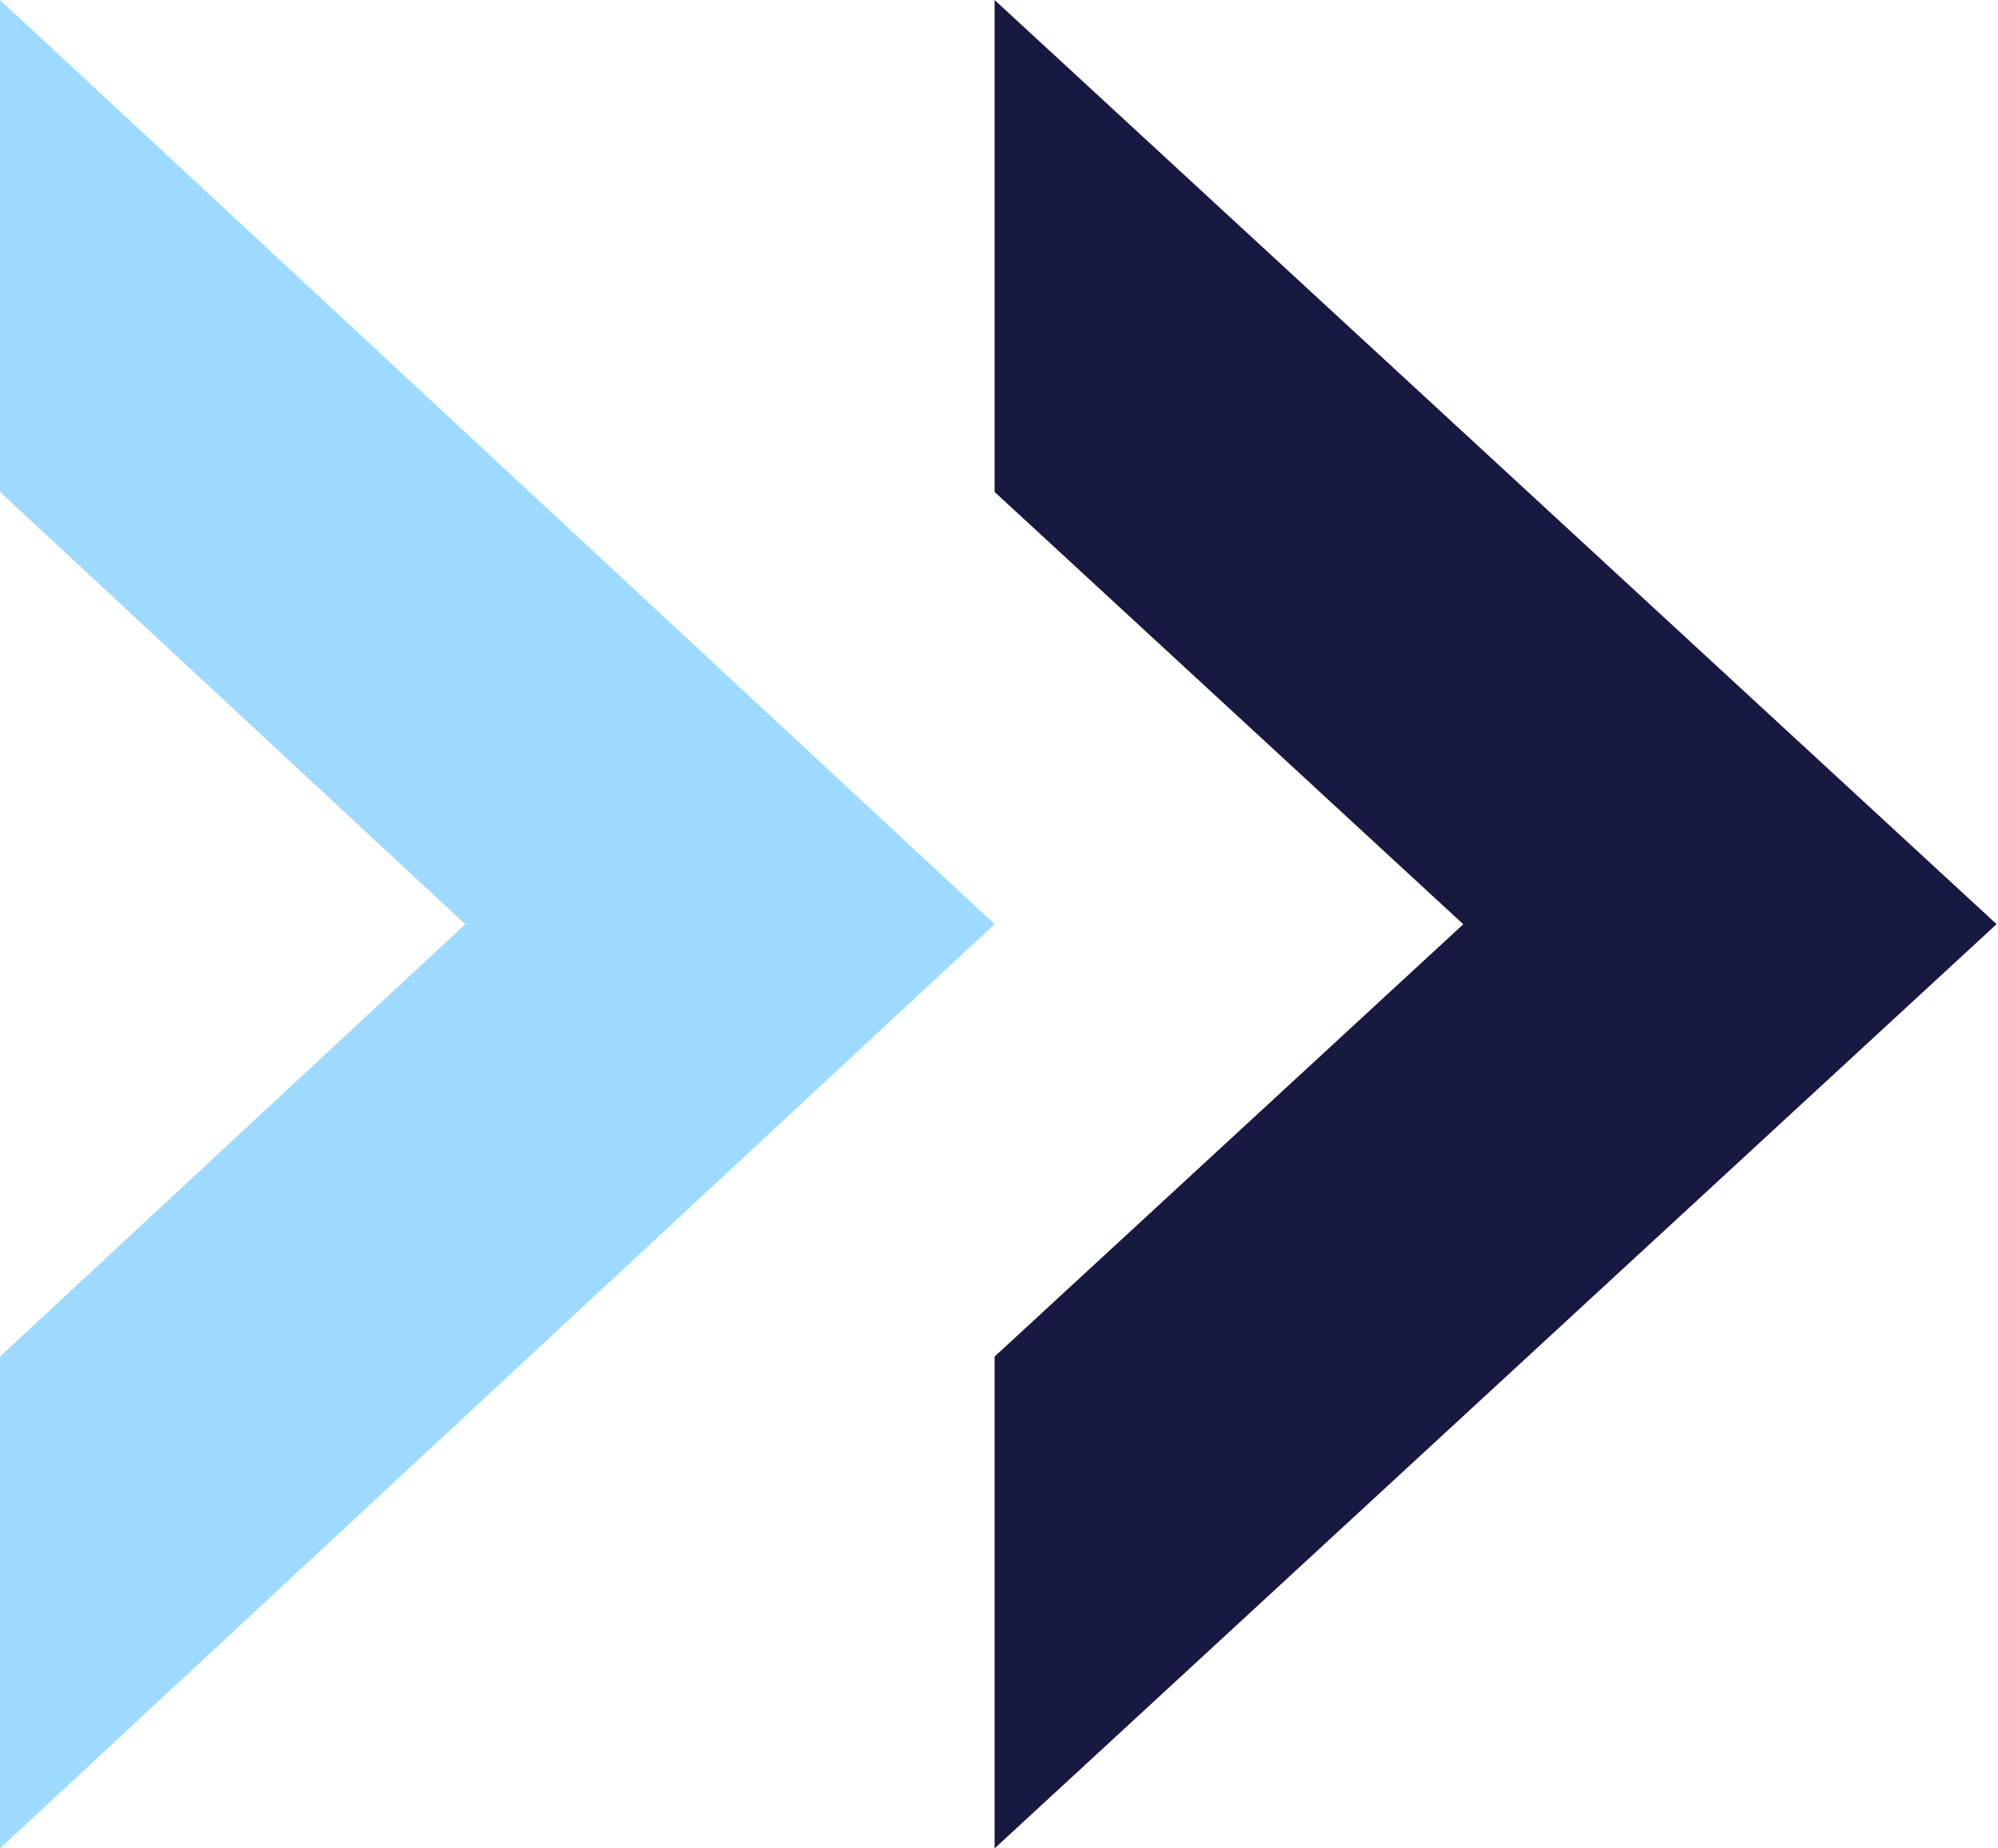
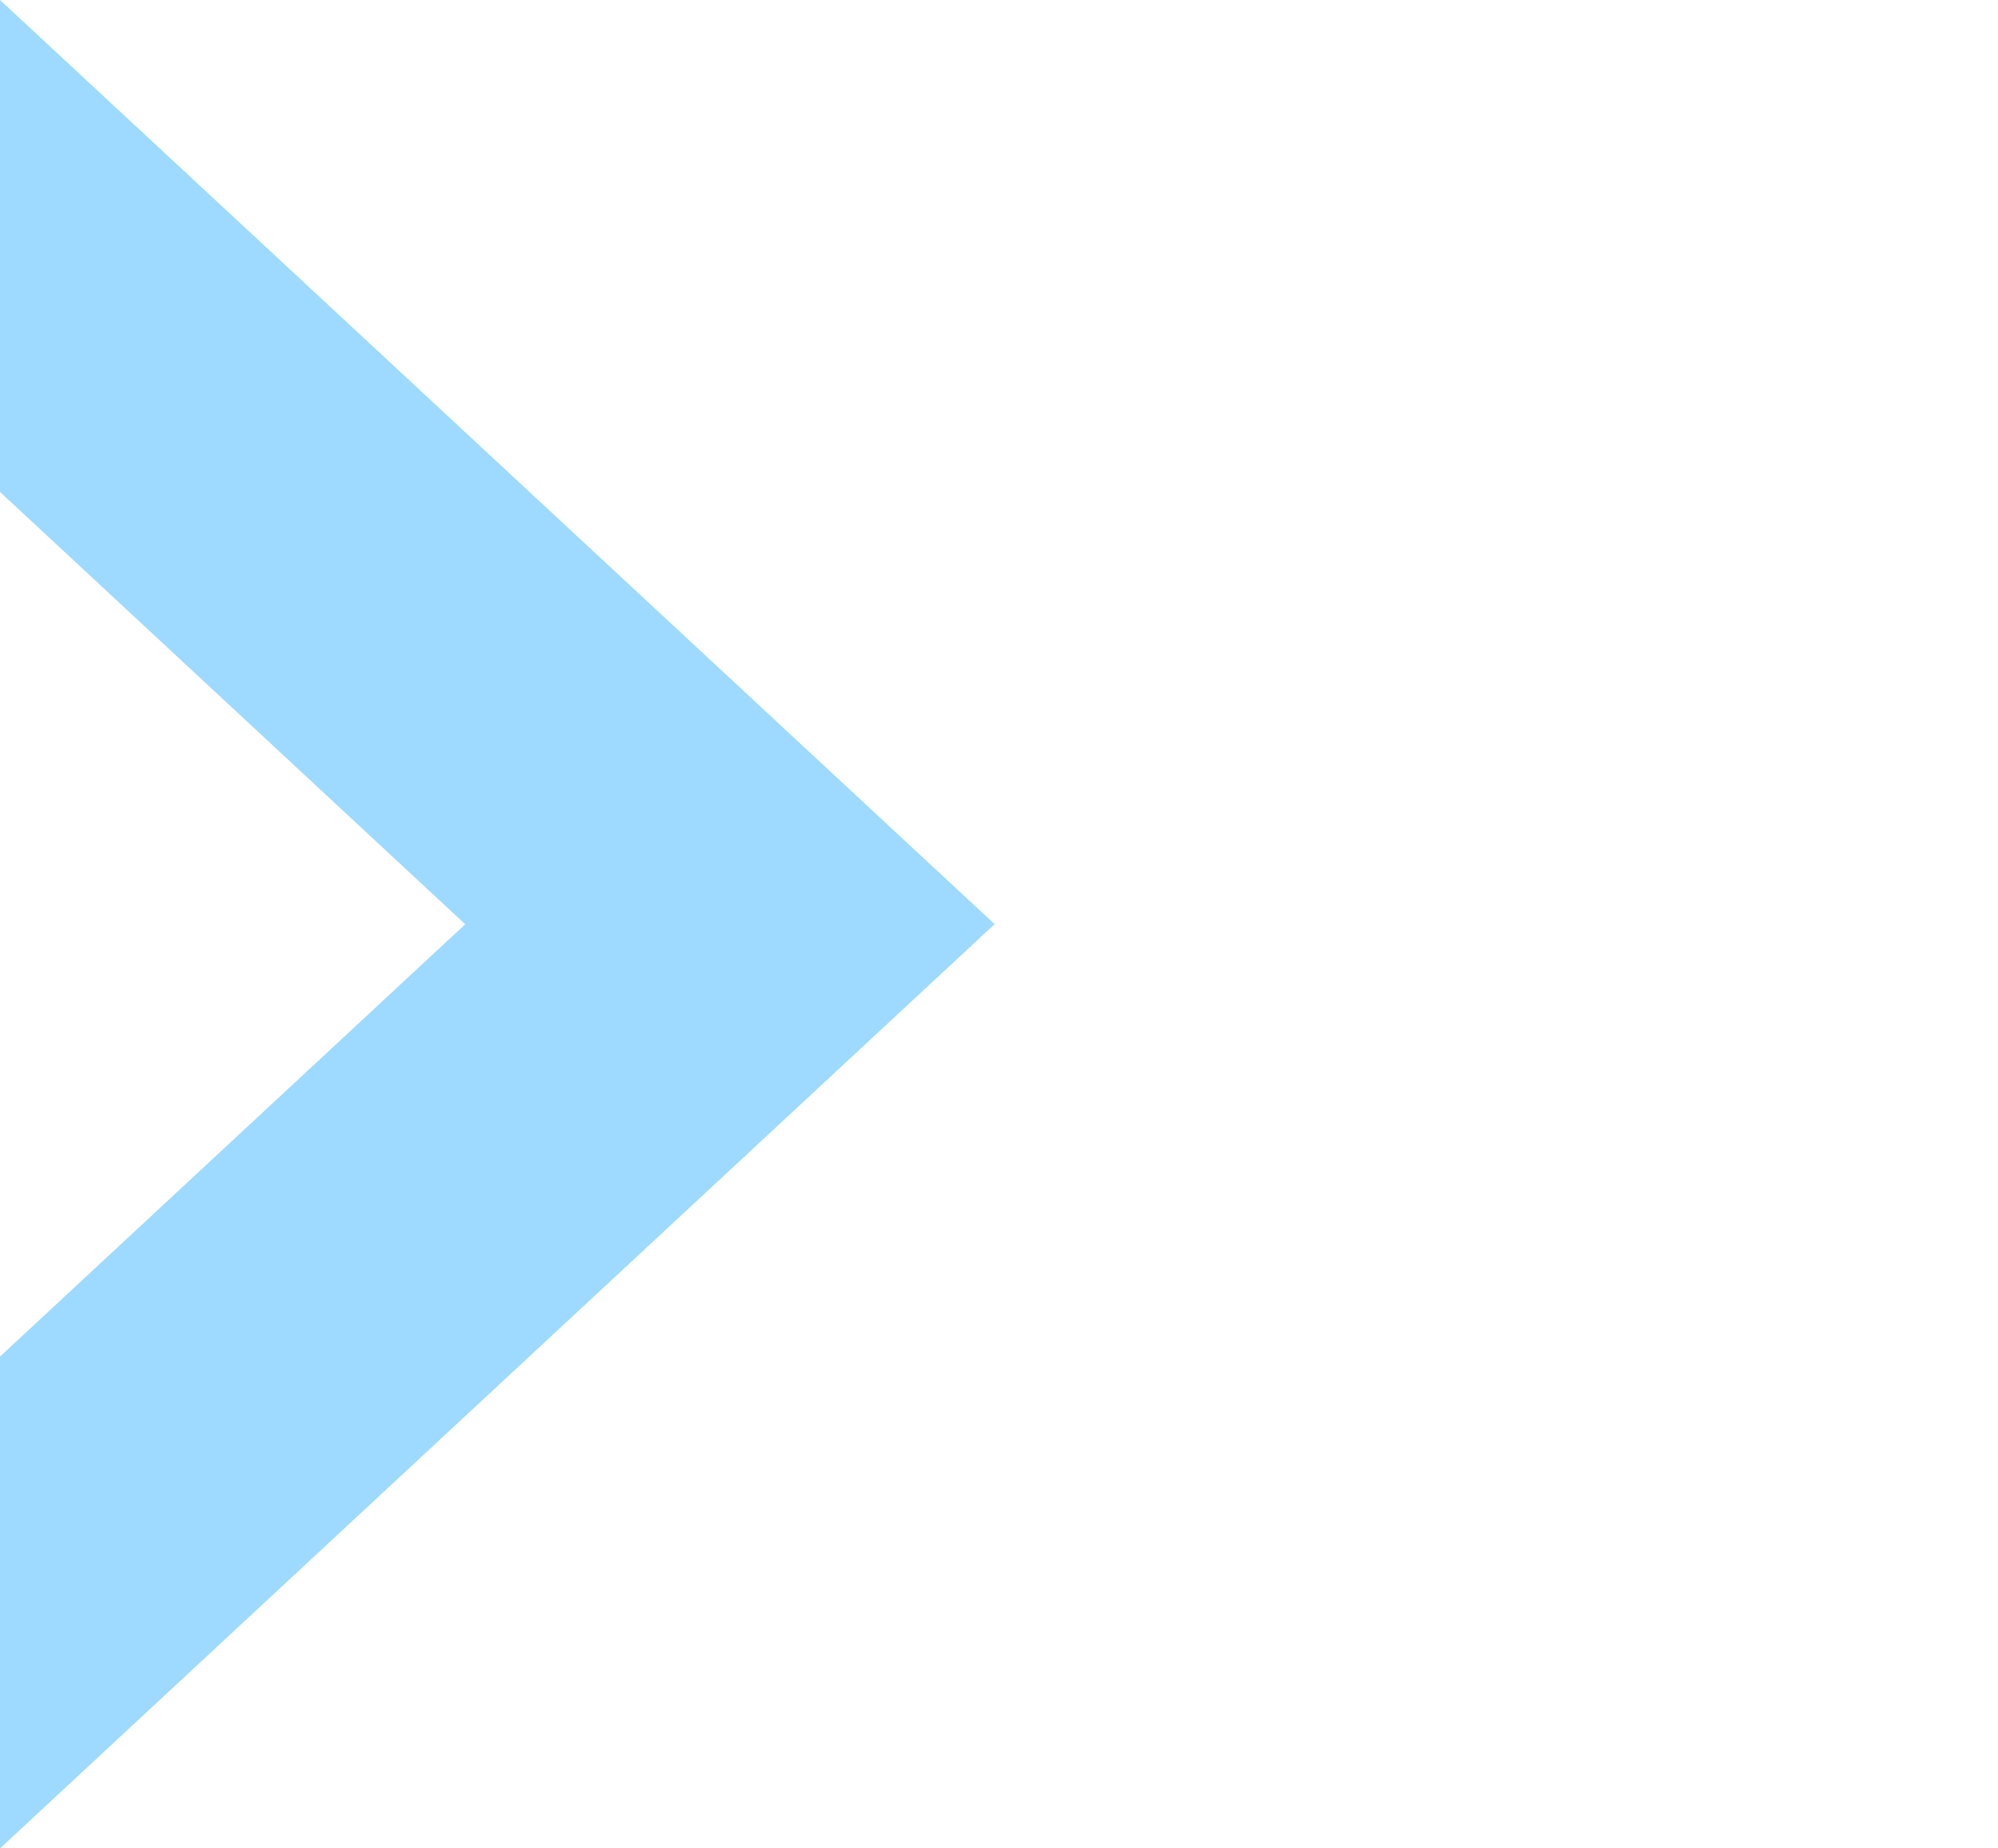
<svg xmlns="http://www.w3.org/2000/svg" width="240" height="222" fill="none">
  <path d="M0 162.931l55.883-51.925L0 59.083V0l119.47 110.994L0 222v-59.069z" fill="#9EDAFF" />
-   <path d="M119.47 162.931l56.3-51.925-56.3-51.923V0l120.362 110.994L119.47 222v-59.069z" fill="#181940" />
</svg>